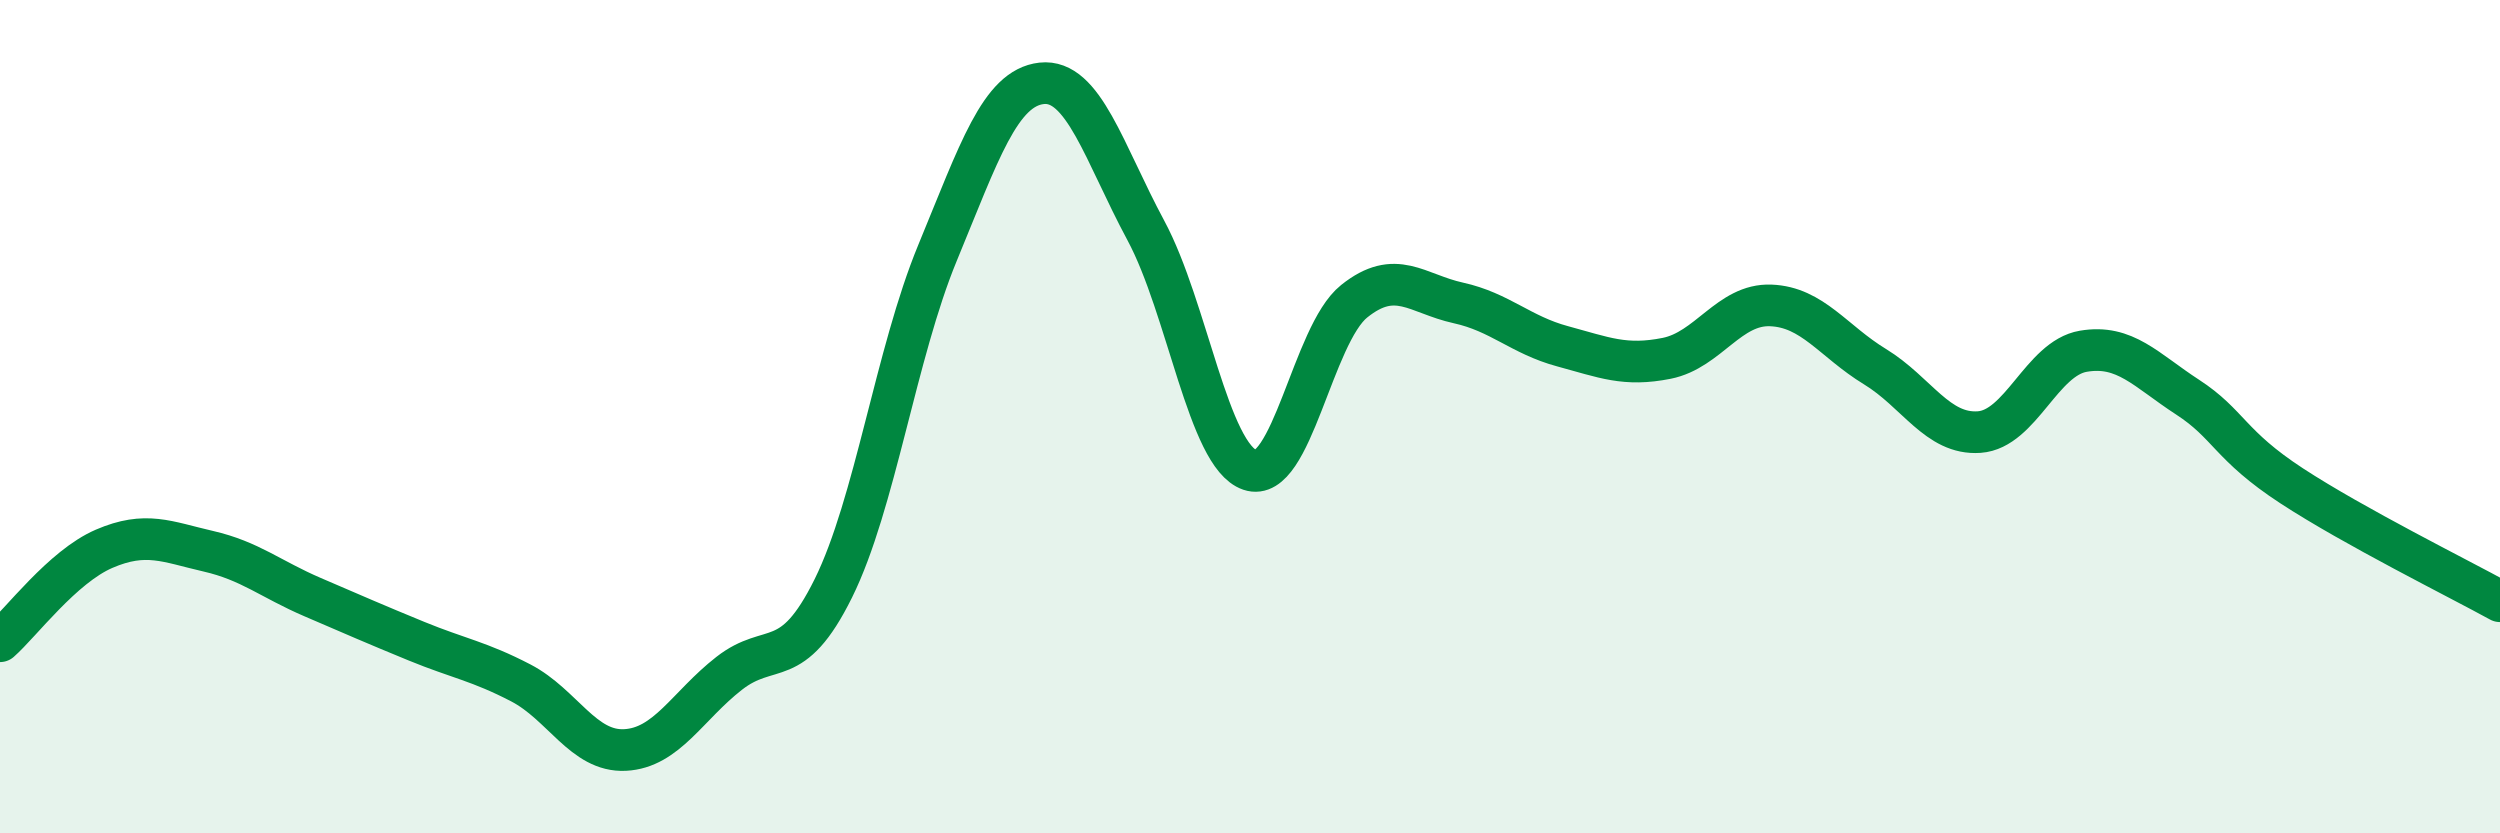
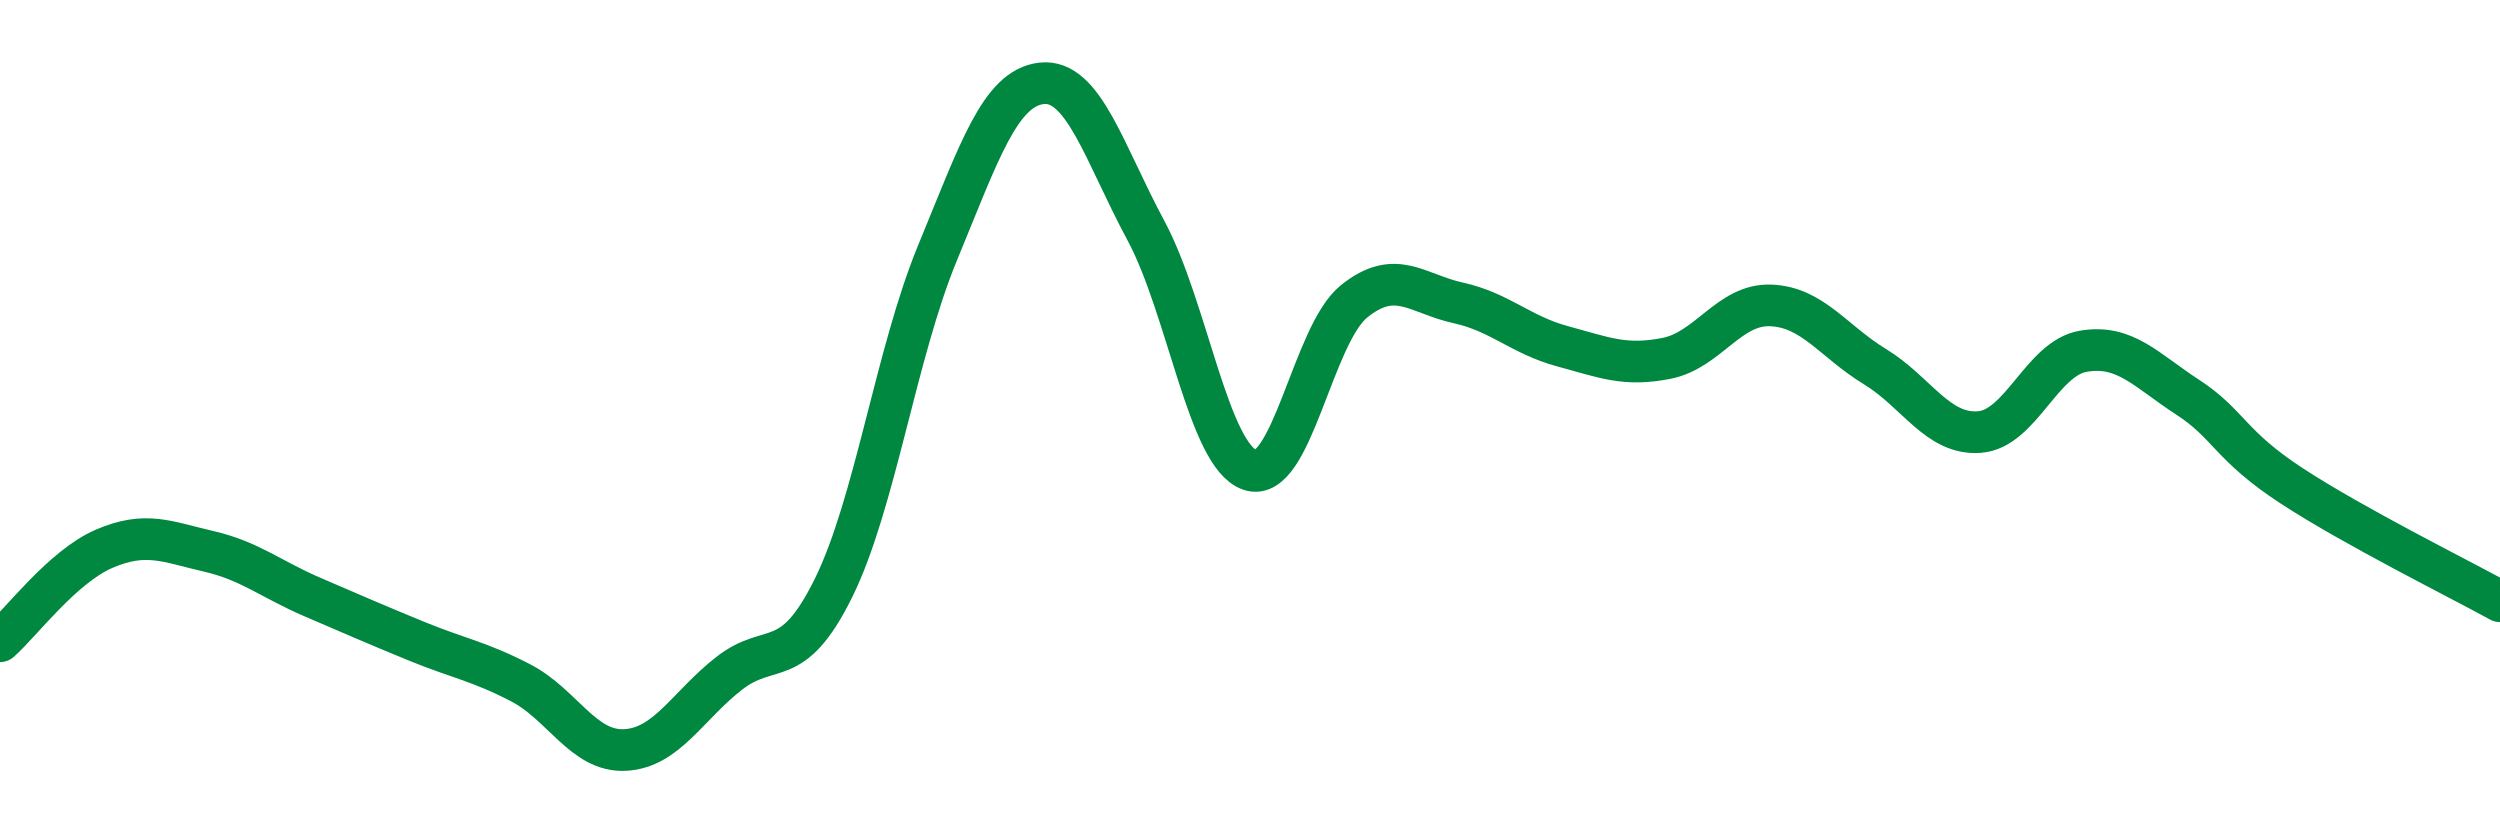
<svg xmlns="http://www.w3.org/2000/svg" width="60" height="20" viewBox="0 0 60 20">
-   <path d="M 0,15.39 C 0.5,14.95 1.5,13.6 2.5,13.17 C 3.5,12.74 4,13 5,13.23 C 6,13.46 6.5,13.9 7.5,14.33 C 8.5,14.76 9,14.98 10,15.39 C 11,15.8 11.5,15.87 12.5,16.39 C 13.5,16.91 14,18.05 15,18 C 16,17.95 16.5,16.94 17.5,16.16 C 18.5,15.38 19,16.14 20,14.12 C 21,12.1 21.5,8.49 22.5,6.07 C 23.5,3.65 24,2.11 25,2 C 26,1.89 26.5,3.67 27.5,5.53 C 28.5,7.39 29,10.94 30,11.28 C 31,11.62 31.5,8.03 32.5,7.23 C 33.5,6.43 34,7.05 35,7.27 C 36,7.49 36.5,8.04 37.5,8.31 C 38.5,8.58 39,8.8 40,8.6 C 41,8.4 41.5,7.29 42.5,7.33 C 43.5,7.37 44,8.19 45,8.8 C 46,9.41 46.5,10.44 47.5,10.37 C 48.5,10.3 49,8.6 50,8.43 C 51,8.26 51.5,8.88 52.5,9.53 C 53.5,10.18 53.5,10.68 55,11.66 C 56.5,12.64 59,13.88 60,14.43L60 20L0 20Z" fill="#008740" opacity="0.1" stroke-linecap="round" stroke-linejoin="round" />
  <path d="M 0,15.39 C 0.5,14.95 1.5,13.6 2.5,13.17 C 3.5,12.74 4,13 5,13.23 C 6,13.46 6.5,13.9 7.5,14.33 C 8.5,14.76 9,14.98 10,15.39 C 11,15.8 11.5,15.87 12.5,16.39 C 13.5,16.91 14,18.05 15,18 C 16,17.95 16.5,16.94 17.5,16.16 C 18.5,15.38 19,16.14 20,14.12 C 21,12.1 21.5,8.49 22.5,6.07 C 23.5,3.65 24,2.11 25,2 C 26,1.89 26.5,3.67 27.5,5.53 C 28.5,7.39 29,10.94 30,11.28 C 31,11.62 31.5,8.03 32.5,7.23 C 33.5,6.43 34,7.05 35,7.27 C 36,7.49 36.5,8.04 37.5,8.31 C 38.5,8.58 39,8.8 40,8.6 C 41,8.4 41.5,7.29 42.5,7.33 C 43.5,7.37 44,8.19 45,8.8 C 46,9.41 46.5,10.44 47.5,10.37 C 48.5,10.3 49,8.6 50,8.43 C 51,8.26 51.5,8.88 52.5,9.53 C 53.5,10.18 53.5,10.68 55,11.66 C 56.5,12.64 59,13.88 60,14.43" stroke="#008740" stroke-width="1" fill="none" stroke-linecap="round" stroke-linejoin="round" />
</svg>